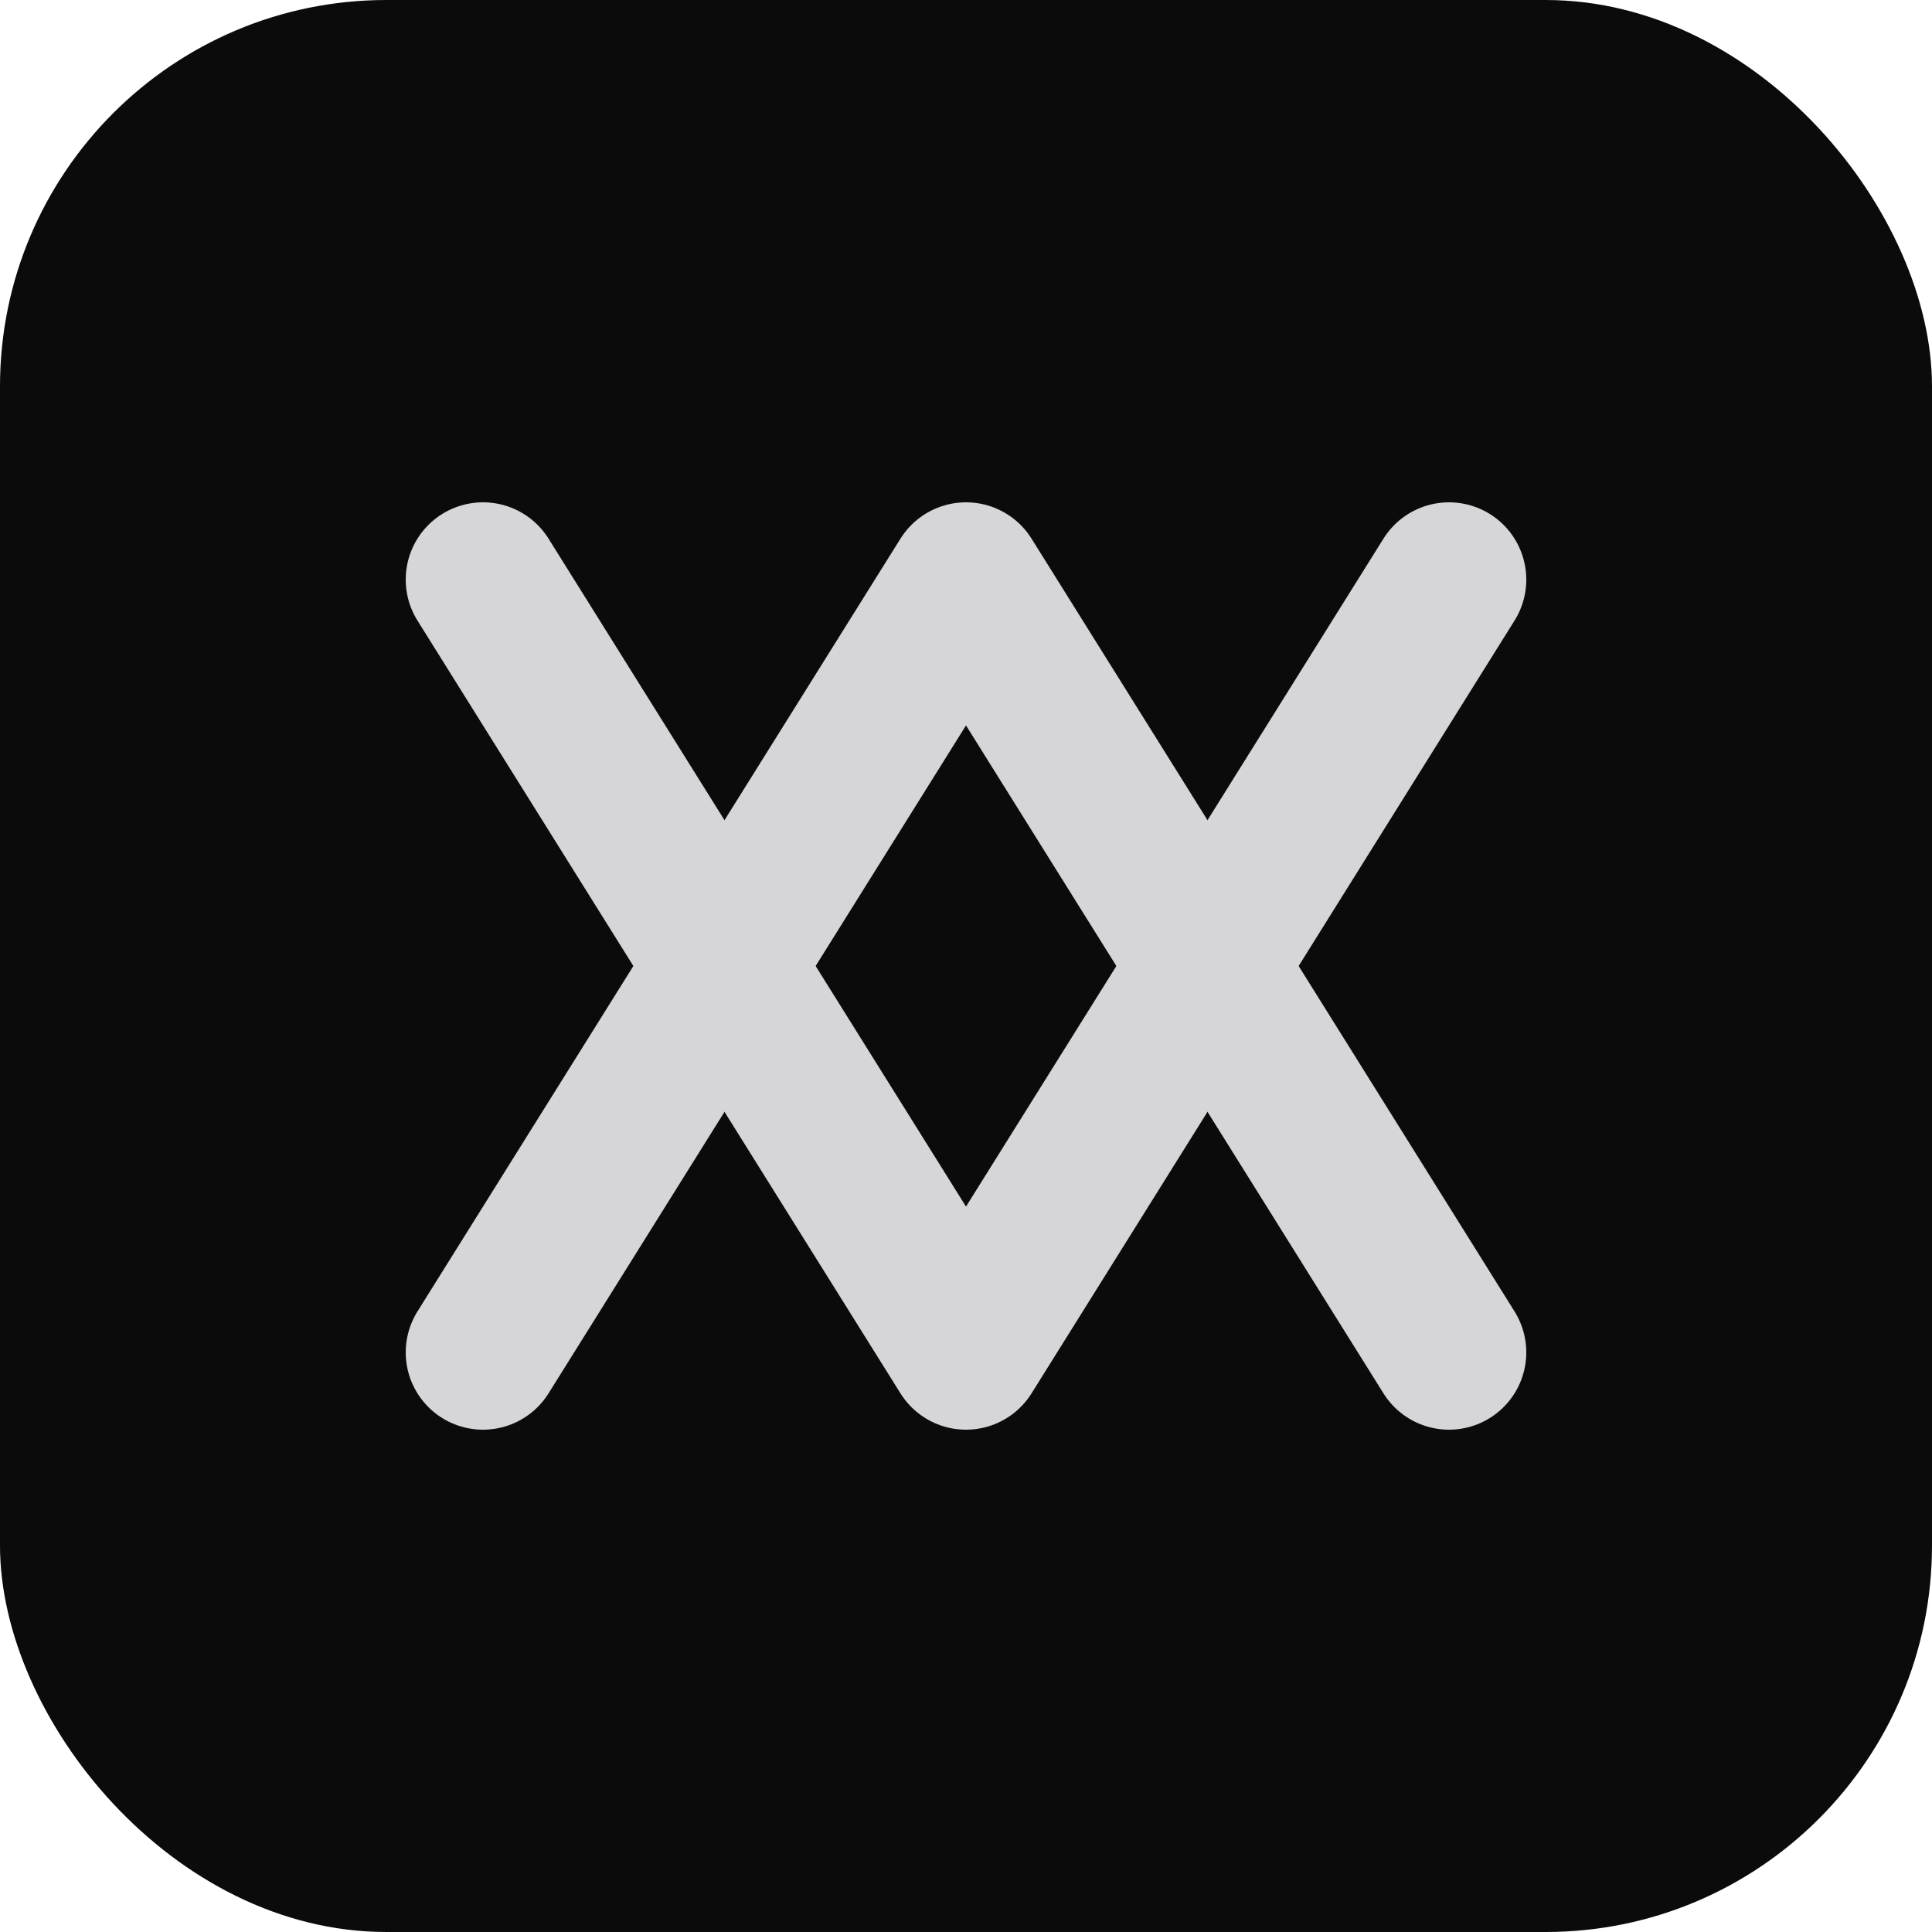
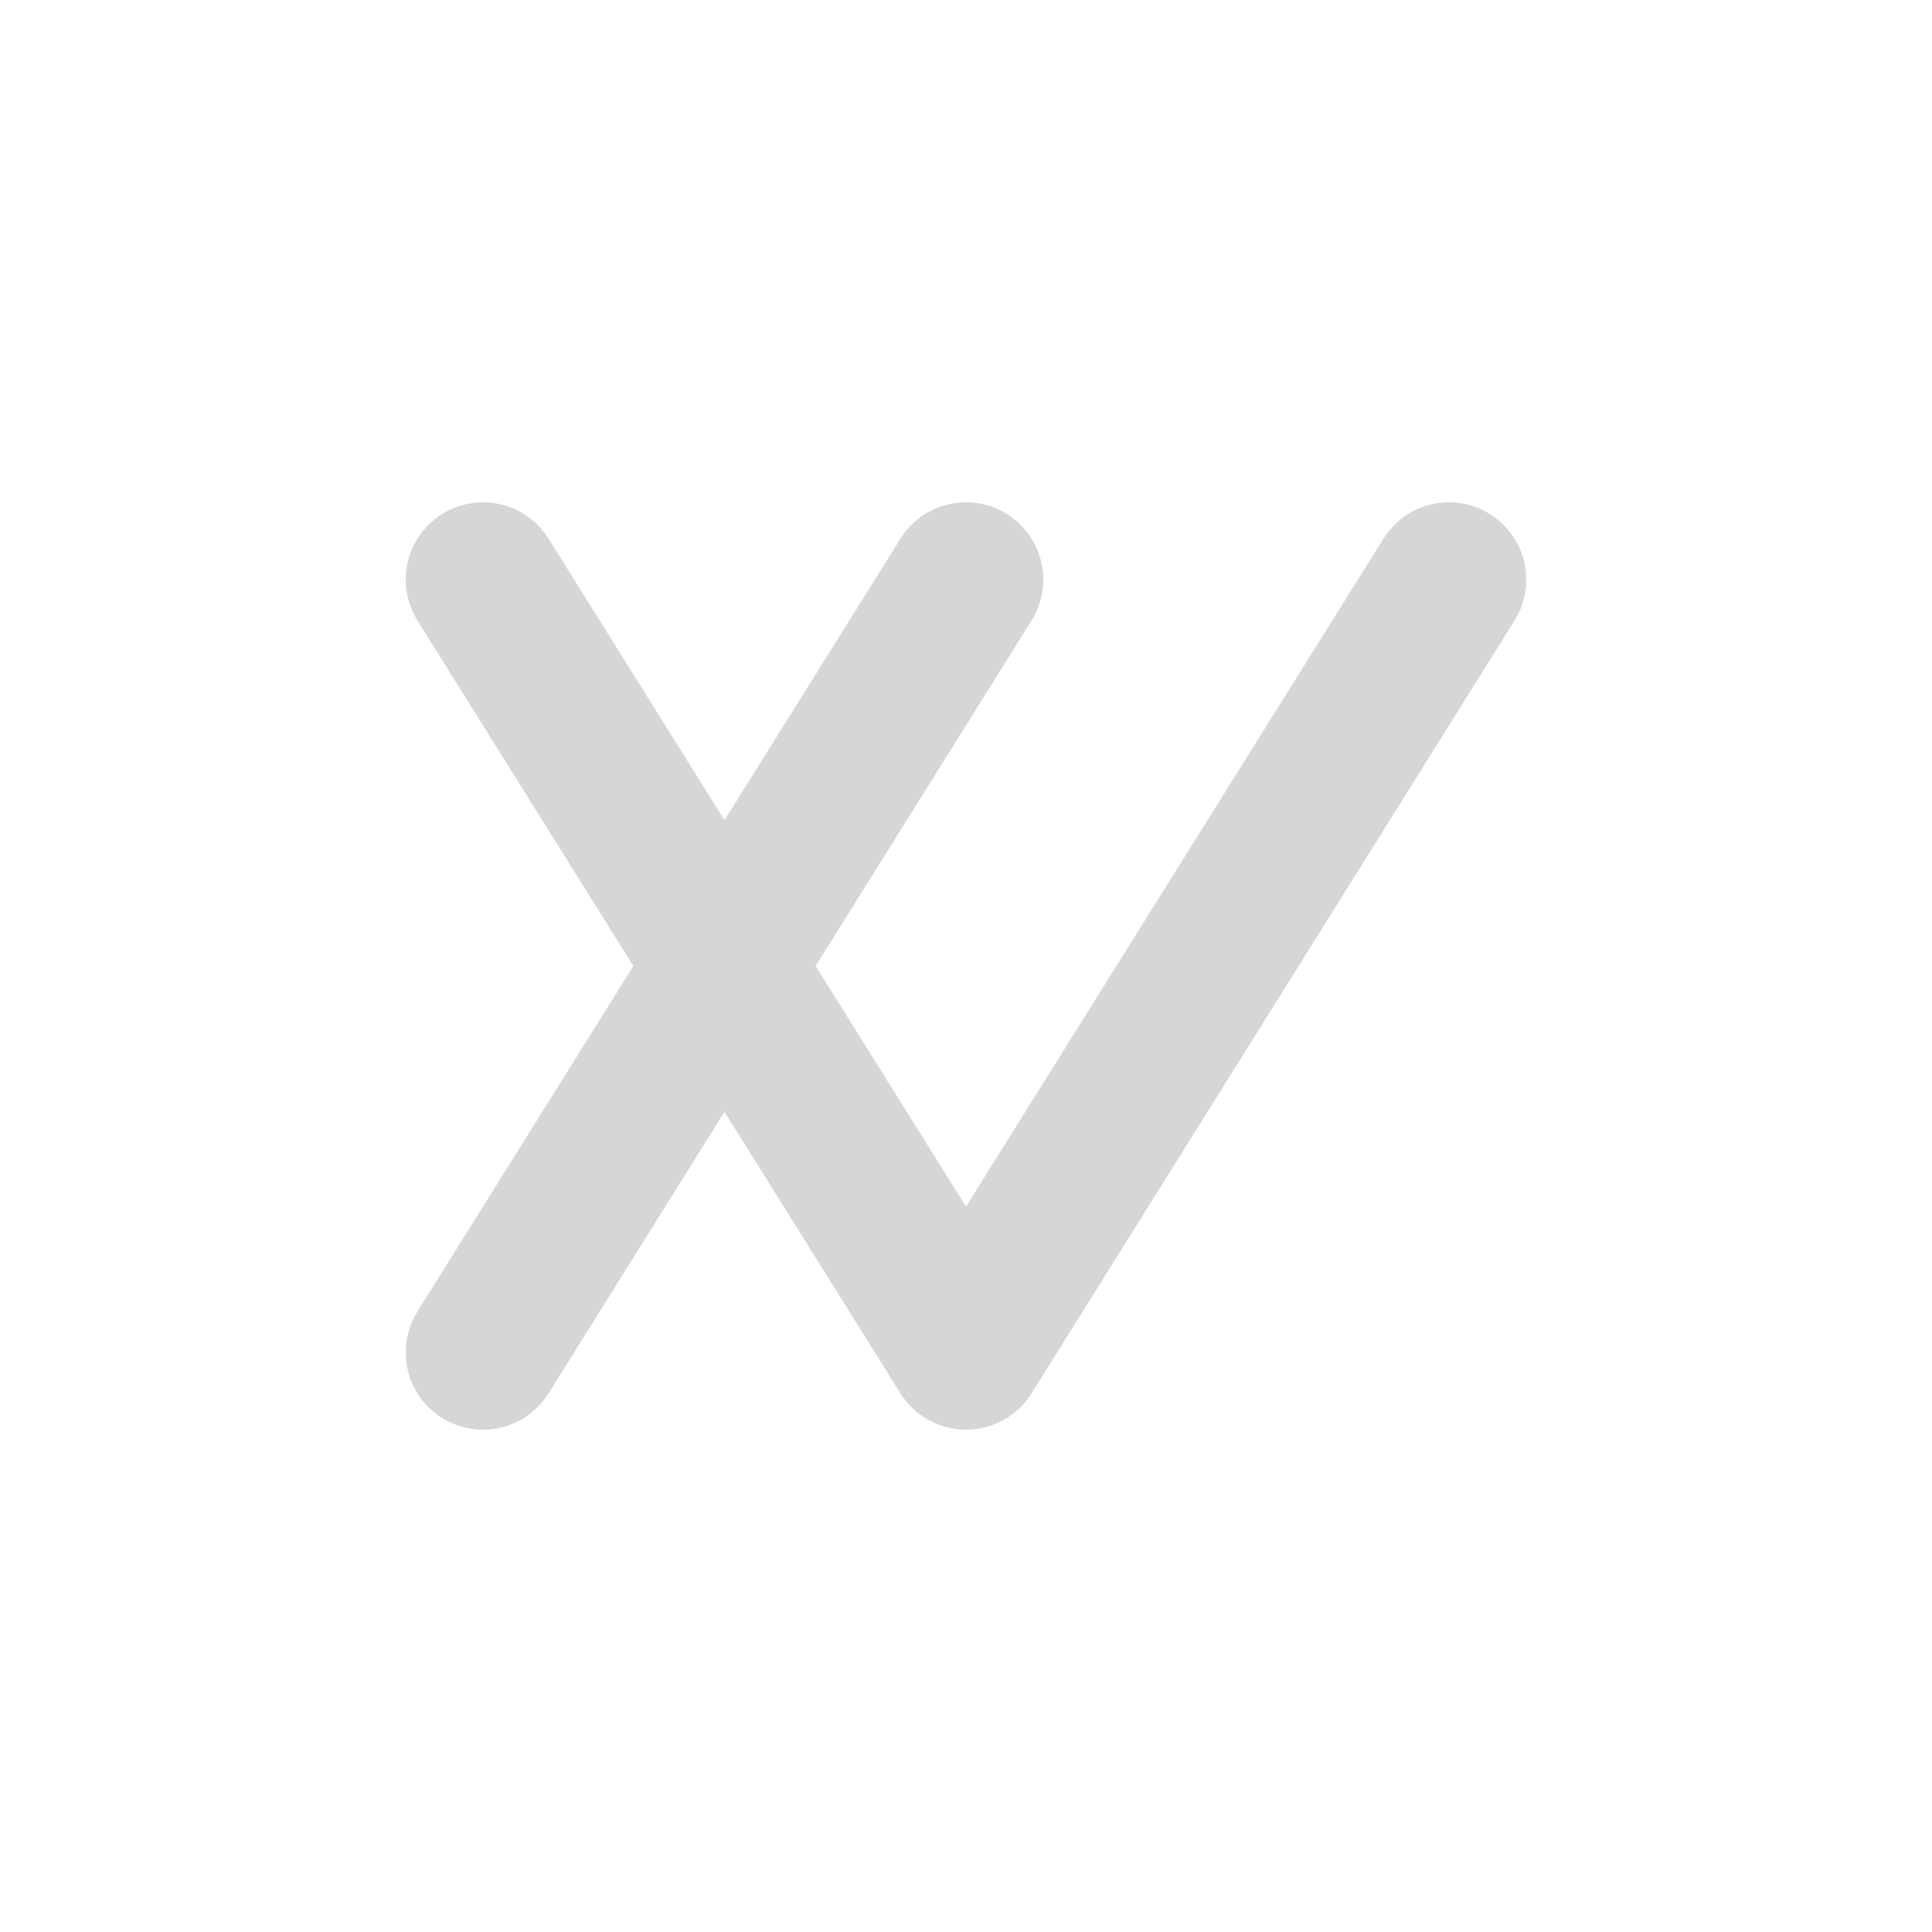
<svg xmlns="http://www.w3.org/2000/svg" viewBox="0 0 100 100">
-   <rect width="100" height="100" fill="#0B0B0C" rx="20" />
  <path d="M25 30 L50 70 L75 30" stroke="#D6D6D8" stroke-width="8" stroke-linecap="round" stroke-linejoin="round" fill="none" />
-   <path d="M25 70 L50 30 L75 70" stroke="#D6D6D8" stroke-width="8" stroke-linecap="round" stroke-linejoin="round" fill="none" />
+   <path d="M25 70 L50 30 " stroke="#D6D6D8" stroke-width="8" stroke-linecap="round" stroke-linejoin="round" fill="none" />
</svg>